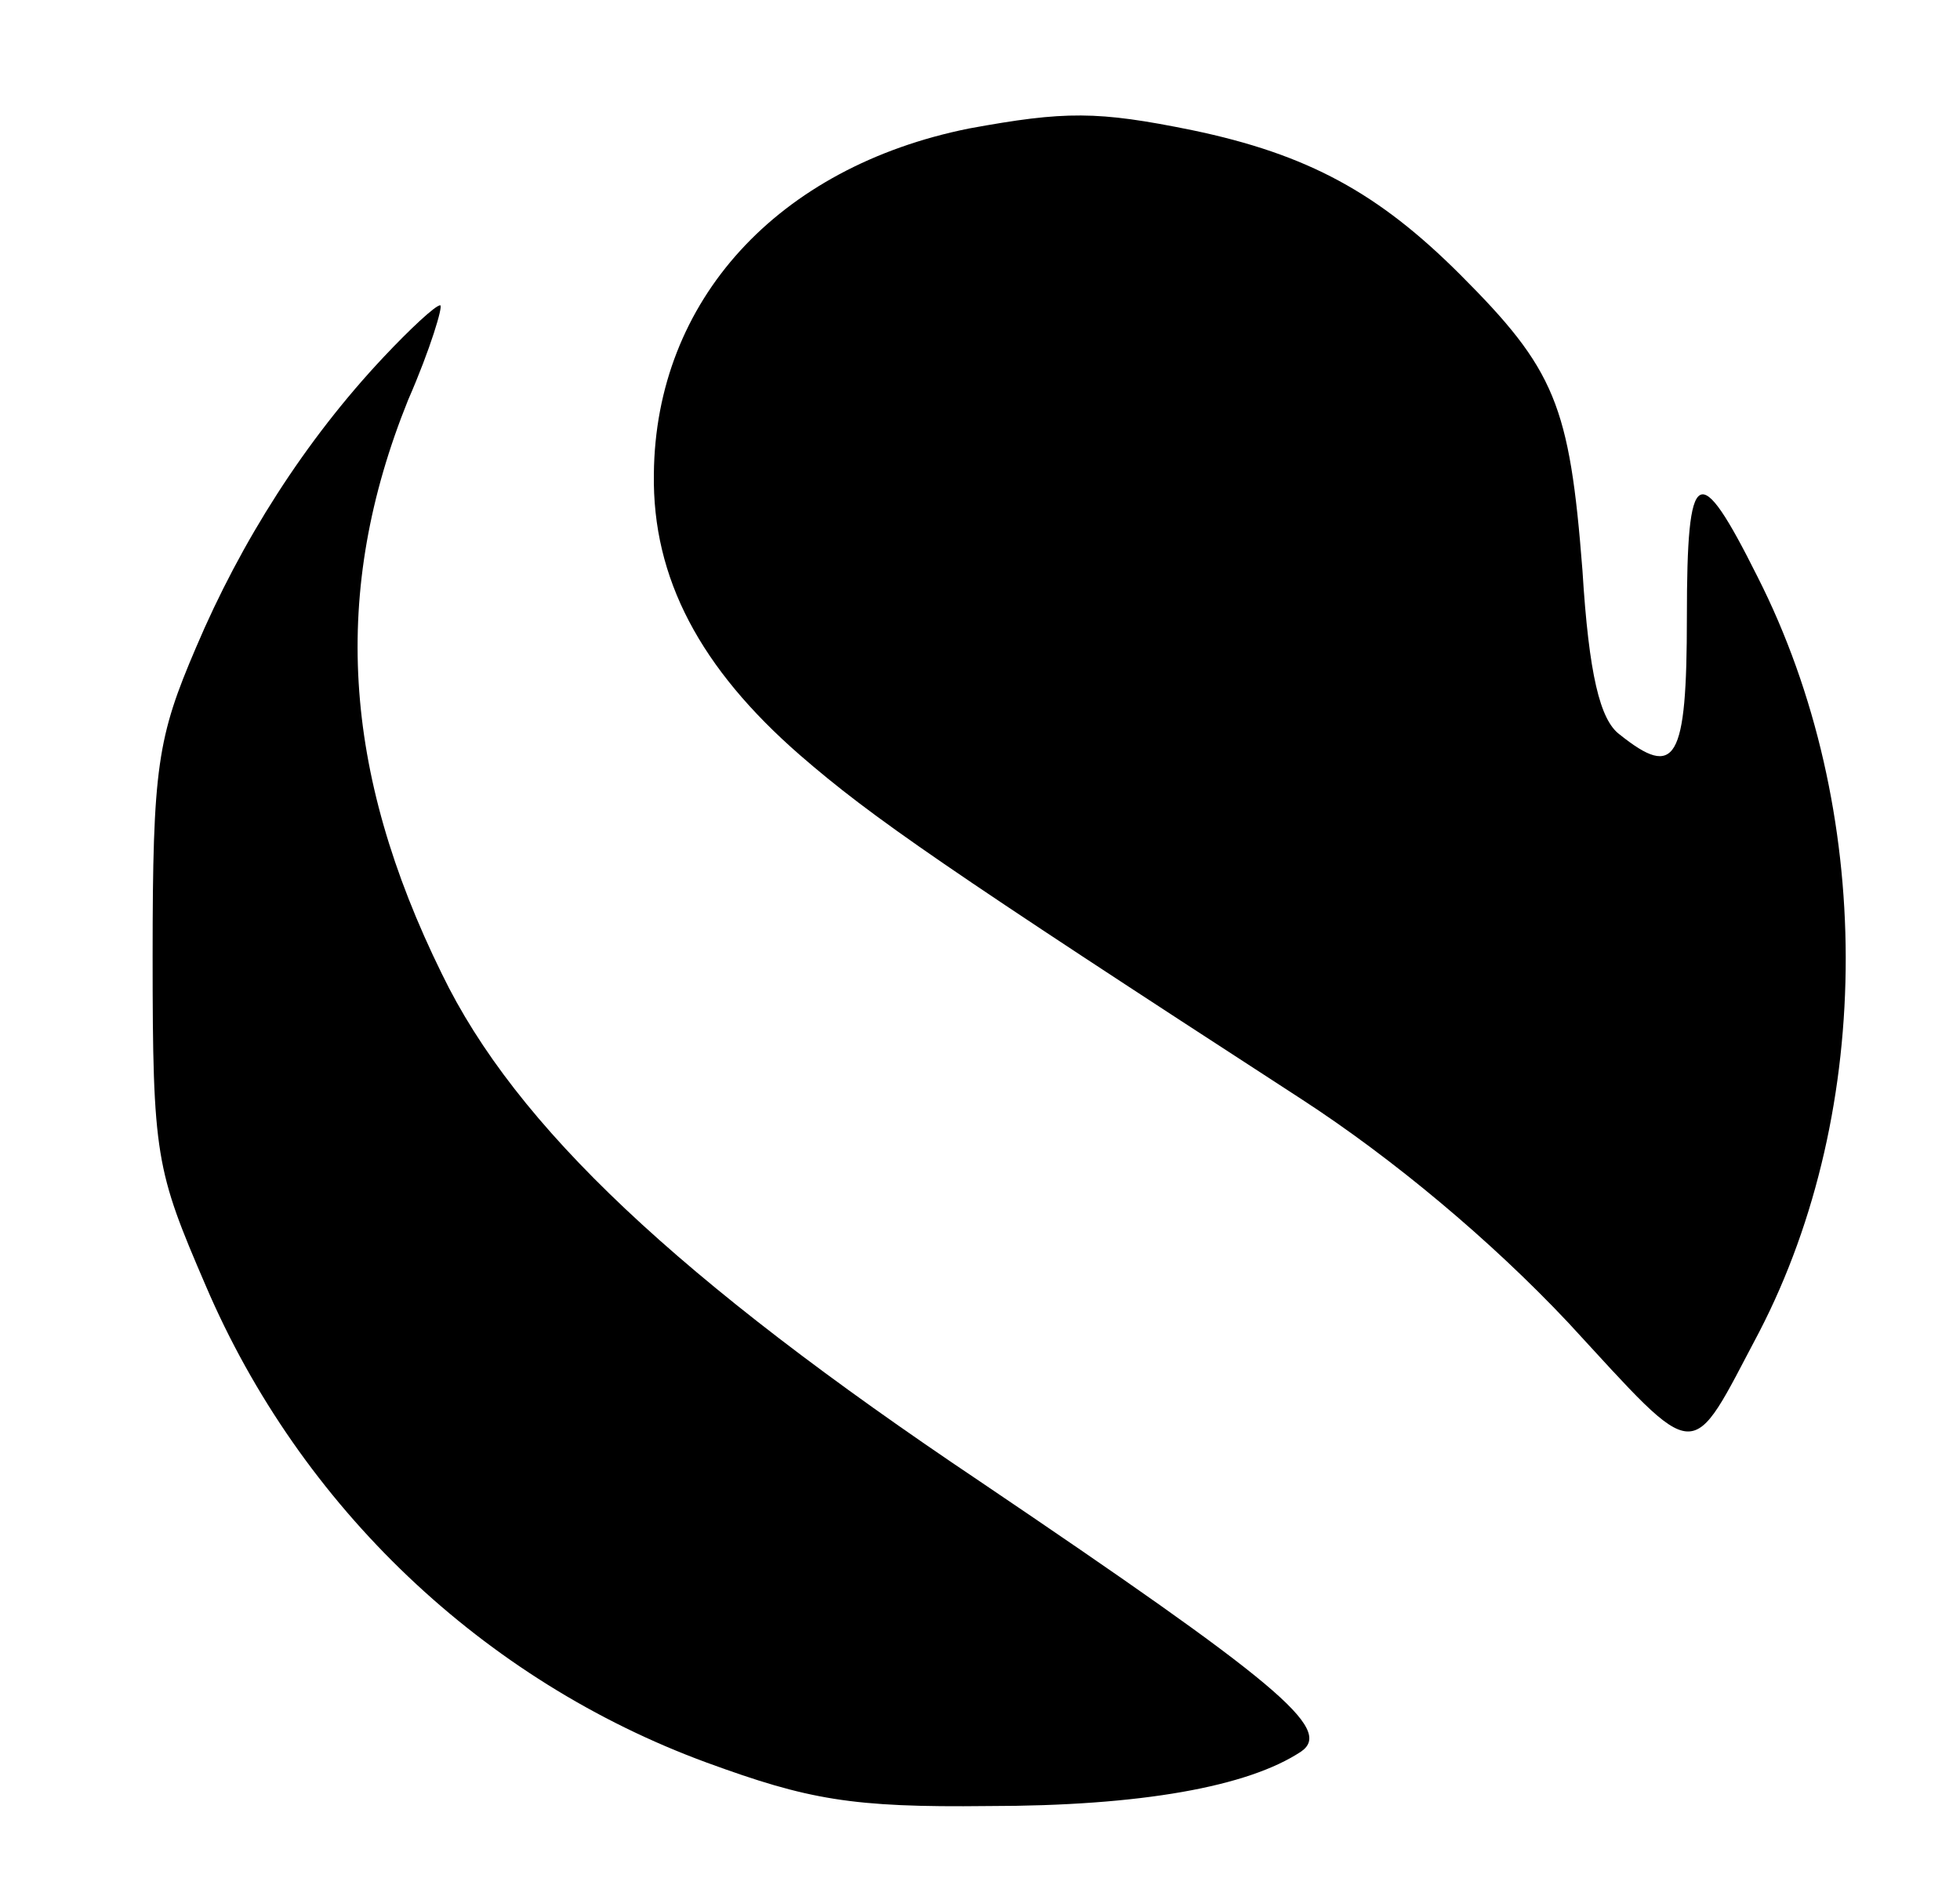
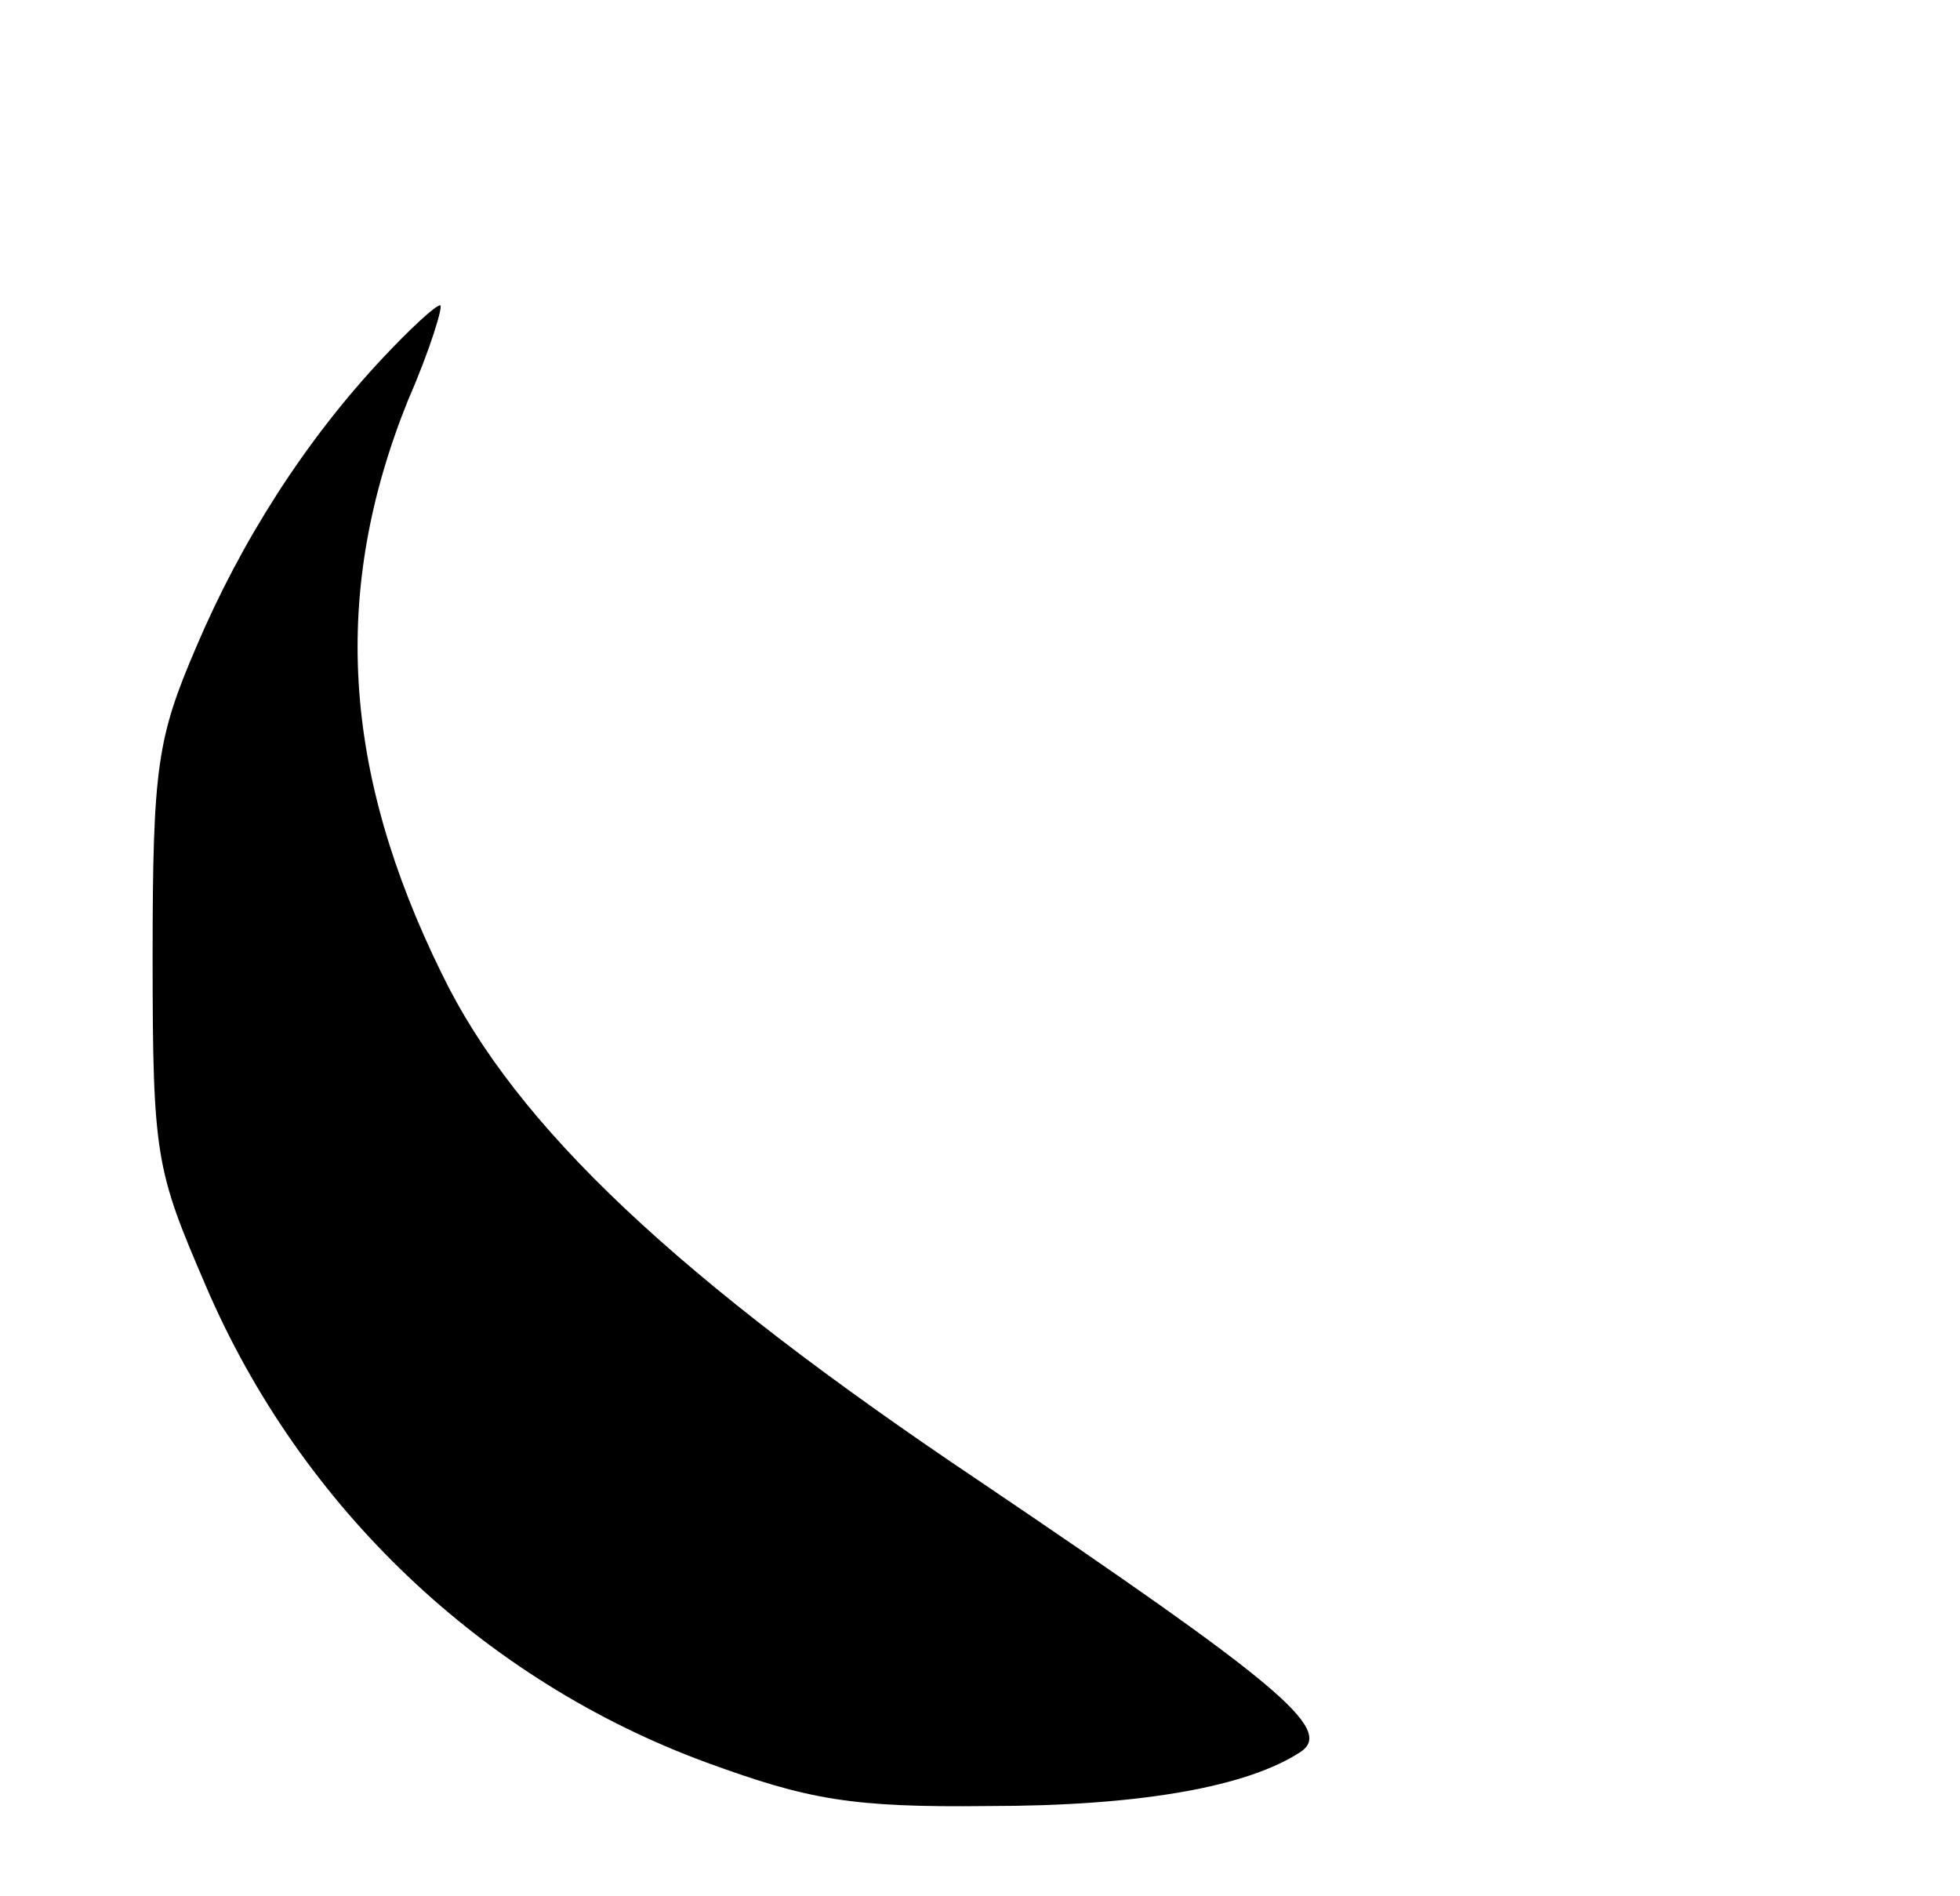
<svg xmlns="http://www.w3.org/2000/svg" version="1.0" width="122pt" height="118pt" viewBox="0 0 122 118" preserveAspectRatio="xMidYMid meet">
  <g transform="translate(0,118) scale(0.1,-0.1)" fill="#000000" stroke="none">
-     <path d="M603 1100 c-119 -24 -195 -107 -196 -215 -1 -65 29 -121 91 -175 45 -39 90 -70 312 -214 57 -37 118 -88 166 -139 83 -90 75 -89 119 -6 72 139 72 326 -1 470 -37 74 -44 70 -44 -25 0 -90 -7 -101 -42 -73 -12 9 -19 37 -23 102 -8 103 -17 125 -76 184 -51 51 -95 75 -167 90 -59 12 -79 12 -139 1z" />
-     <path d="M239 958 c-49 -52 -89 -115 -117 -181 -24 -56 -27 -74 -27 -192 0 -125 2 -133 33 -205 59 -138 173 -246 312 -297 63 -23 90 -28 175 -27 95 0 162 12 195 34 20 14 -15 43 -200 168 -188 126 -289 221 -335 316 -62 126 -69 238 -21 357 14 32 22 59 20 59 -3 0 -19 -15 -35 -32z" />
+     <path d="M239 958 c-49 -52 -89 -115 -117 -181 -24 -56 -27 -74 -27 -192 0 -125 2 -133 33 -205 59 -138 173 -246 312 -297 63 -23 90 -28 175 -27 95 0 162 12 195 34 20 14 -15 43 -200 168 -188 126 -289 221 -335 316 -62 126 -69 238 -21 357 14 32 22 59 20 59 -3 0 -19 -15 -35 -32" />
  </g>
</svg>